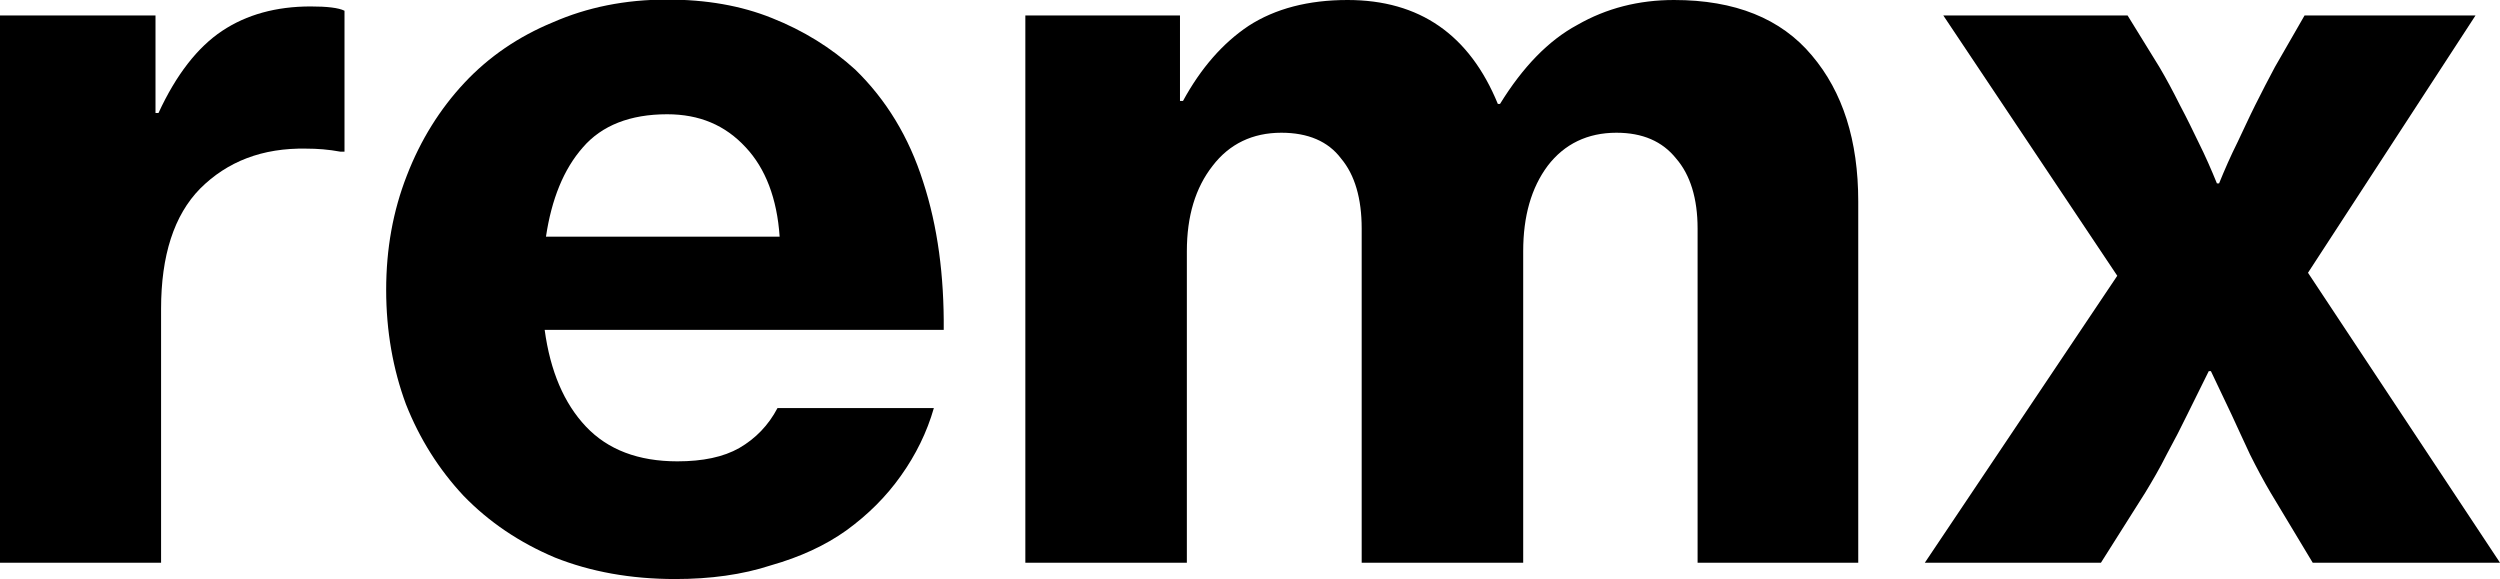
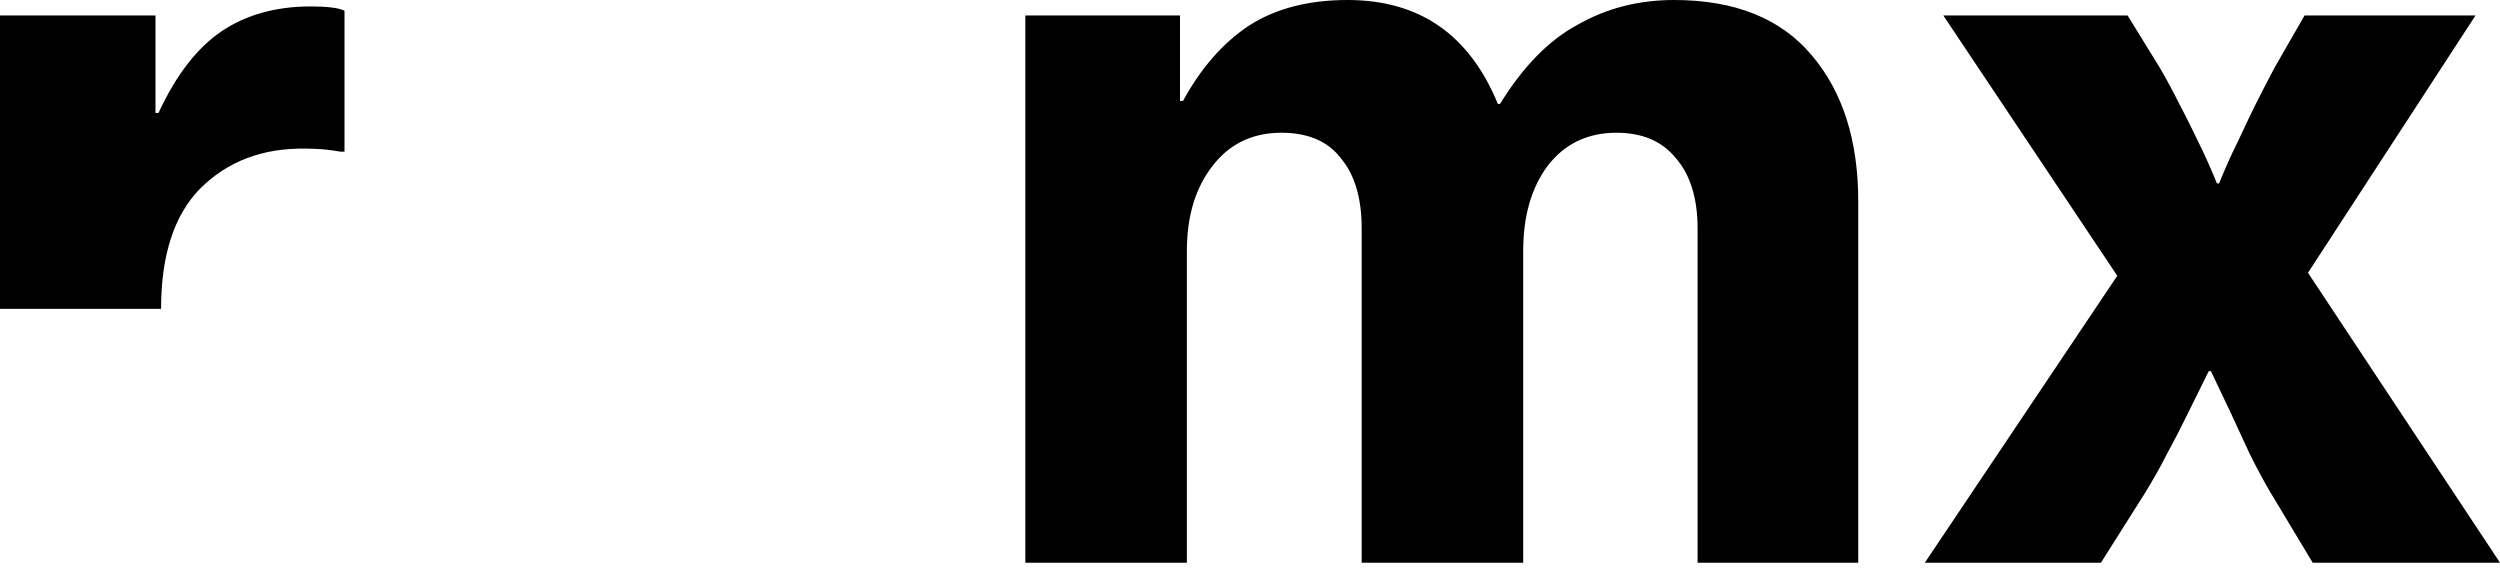
<svg xmlns="http://www.w3.org/2000/svg" version="1.1" id="Calque_1" x="0px" y="0px" viewBox="0 0 582 134.8" style="enable-background:new 0 0 582 134.8;" xml:space="preserve">
-   <path d="M36.2,26.3h0.7C41,17.4,46,11,51.7,7.2c5.7-3.8,12.6-5.7,20.6-5.7c3.8,0,6.5,0.3,7.9,1v32.8h-1c-2.7-0.5-5.3-0.7-7.9-0.7  c-10.2-0.2-18.4,3-24.7,9.3c-6.1,6.2-9.1,15.6-9.1,28V131H0V3.6h36.2V26.3z" />
-   <path d="M157.2,134.8c-10.4,0-19.7-1.7-28-5c-8.3-3.5-15.4-8.3-21.3-14.4c-5.7-6.1-10.2-13.2-13.4-21.3c-3-8.1-4.6-17-4.6-26.6  c0-9.6,1.6-18.4,4.8-26.6c3.2-8.3,7.7-15.5,13.4-21.6c5.7-6.1,12.6-10.8,20.6-14.1c8-3.5,16.8-5.3,26.6-5.3c9.1,0,17.2,1.4,24.4,4.3  c7.3,2.9,13.8,6.9,19.4,12c7.2,7,12.5,15.7,15.8,26.1c3.4,10.4,4.9,21.9,4.8,34.5h-92.9c1.3,9.6,4.5,17.1,9.6,22.5  c5.1,5.4,12.2,8.1,21.3,8.1c5.9,0,10.7-1,14.4-3.1c3.8-2.2,6.8-5.3,8.9-9.3h36.4c-1.6,5.6-4.2,10.9-7.7,15.8  c-3.4,4.8-7.6,9-12.7,12.7c-4.9,3.5-10.8,6.2-17.5,8.1C172.8,133.8,165.3,134.8,157.2,134.8z M155.3,26.6c-8.6,0-15.2,2.6-19.6,7.7  c-4.5,5.1-7.3,12.1-8.6,20.8h54.4c-0.6-8.9-3.3-15.9-7.9-20.8C168.8,29.1,162.8,26.6,155.3,26.6z" />
+   <path d="M36.2,26.3h0.7C41,17.4,46,11,51.7,7.2c5.7-3.8,12.6-5.7,20.6-5.7c3.8,0,6.5,0.3,7.9,1v32.8h-1c-2.7-0.5-5.3-0.7-7.9-0.7  c-10.2-0.2-18.4,3-24.7,9.3c-6.1,6.2-9.1,15.6-9.1,28H0V3.6h36.2V26.3z" />
  <path d="M238.5,3.6h36.2v19.9h0.7c4.2-7.7,9.3-13.5,15.3-17.5c6.2-4,13.9-6,23-6c16.8,0,28.4,8.1,35,24.2h0.5  c5.3-8.6,11.3-14.8,18-18.4C374,1.9,381.5,0,389.7,0c14.2,0,24.9,4.3,32.1,12.9c7.2,8.5,10.8,19.8,10.8,34V131h-37.4V53.2  c0-7-1.7-12.5-5-16.3c-3.2-4-7.8-6-13.9-6c-6.7,0-12.1,2.6-16,7.7c-3.8,5.1-5.7,11.7-5.7,19.9V131h-37.6V53.2c0-7-1.6-12.5-4.8-16.3  c-3-4-7.7-6-13.9-6c-6.7,0-12.1,2.6-16,7.7c-4,5.1-6,11.7-6,19.9V131h-37.6V3.6z" />
  <path d="M492.9,64.2L452.4,3.6h42.9l7.4,12c1.6,2.7,3.2,5.7,4.8,8.9c1.6,3,3,5.9,4.3,8.6c1.6,3.2,3,6.4,4.3,9.6h0.5  c1.3-3.2,2.7-6.4,4.3-9.6c1.3-2.7,2.6-5.6,4.1-8.6c1.6-3.2,3.1-6.1,4.6-8.9l6.9-12h39.8l-39,59.9L582,131h-43.6l-9.8-16.3  c-1.6-2.7-3.2-5.7-4.8-8.9c-1.6-3.4-3-6.5-4.3-9.3c-1.6-3.4-3.2-6.7-4.8-10.1h-0.5l-5,10.1c-1.4,2.9-3,6-4.8,9.3  c-1.6,3.2-3.3,6.1-5,8.9L489.1,131h-41L492.9,64.2z" />
</svg>